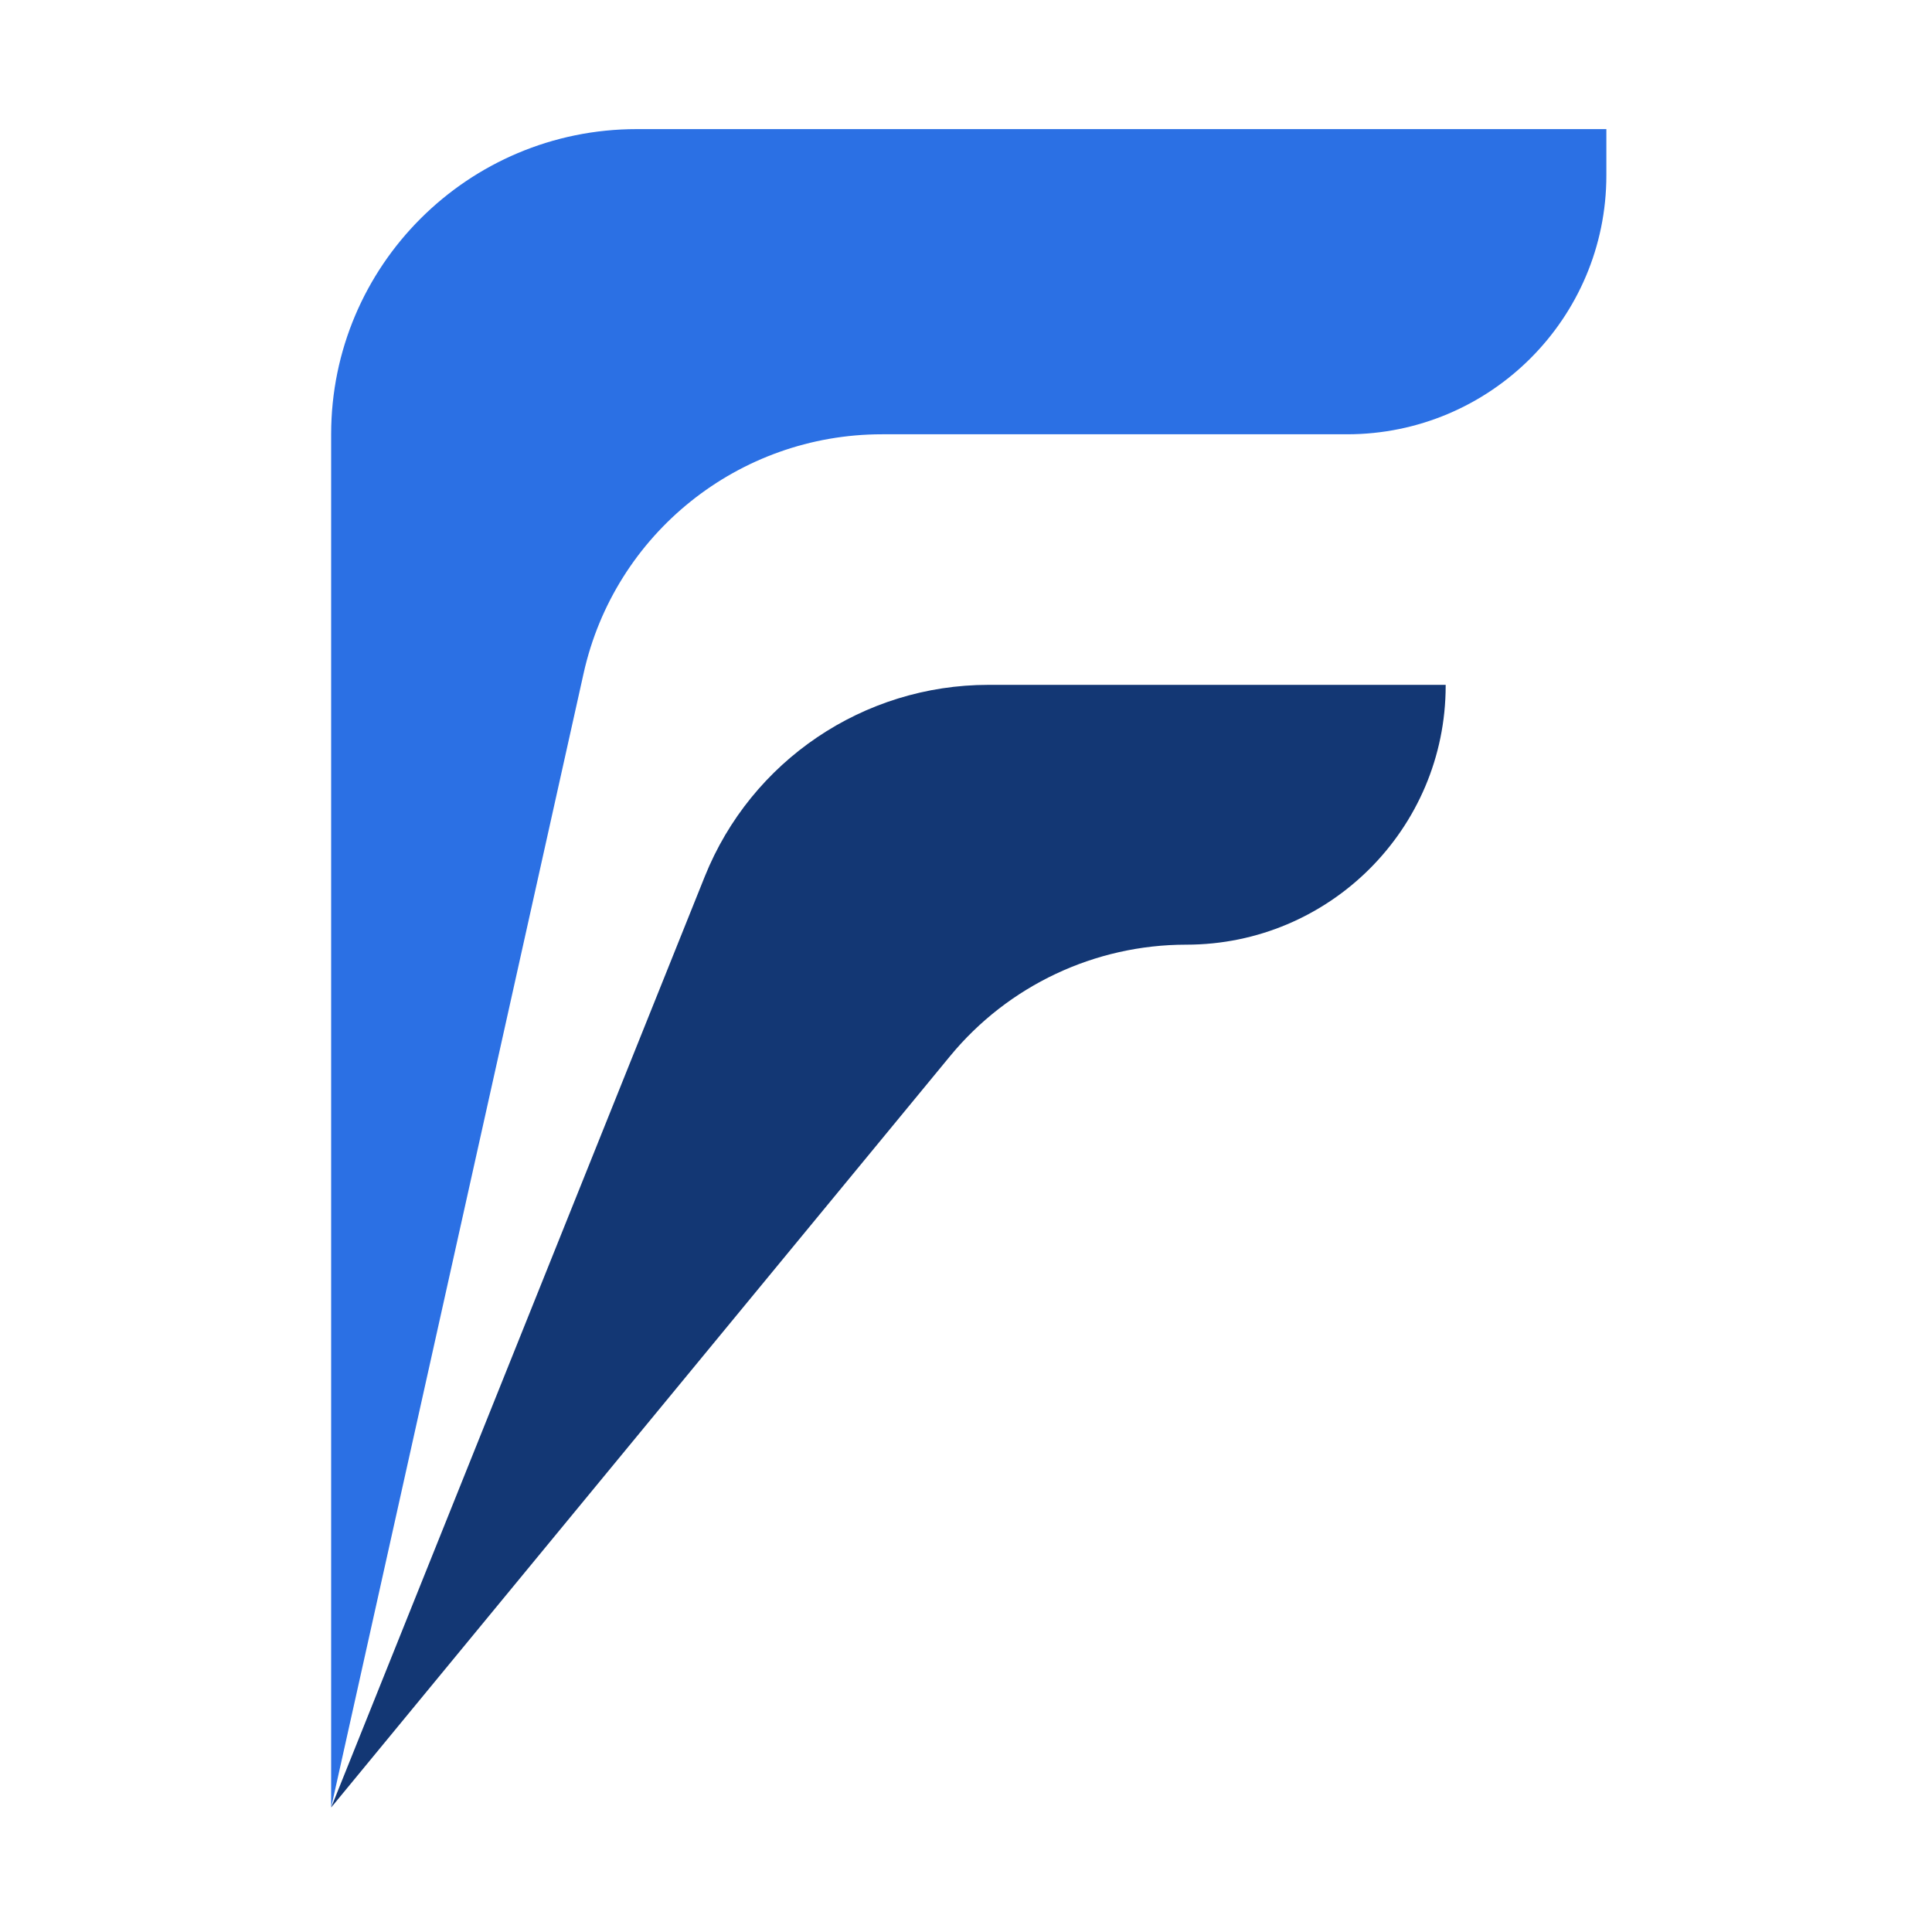
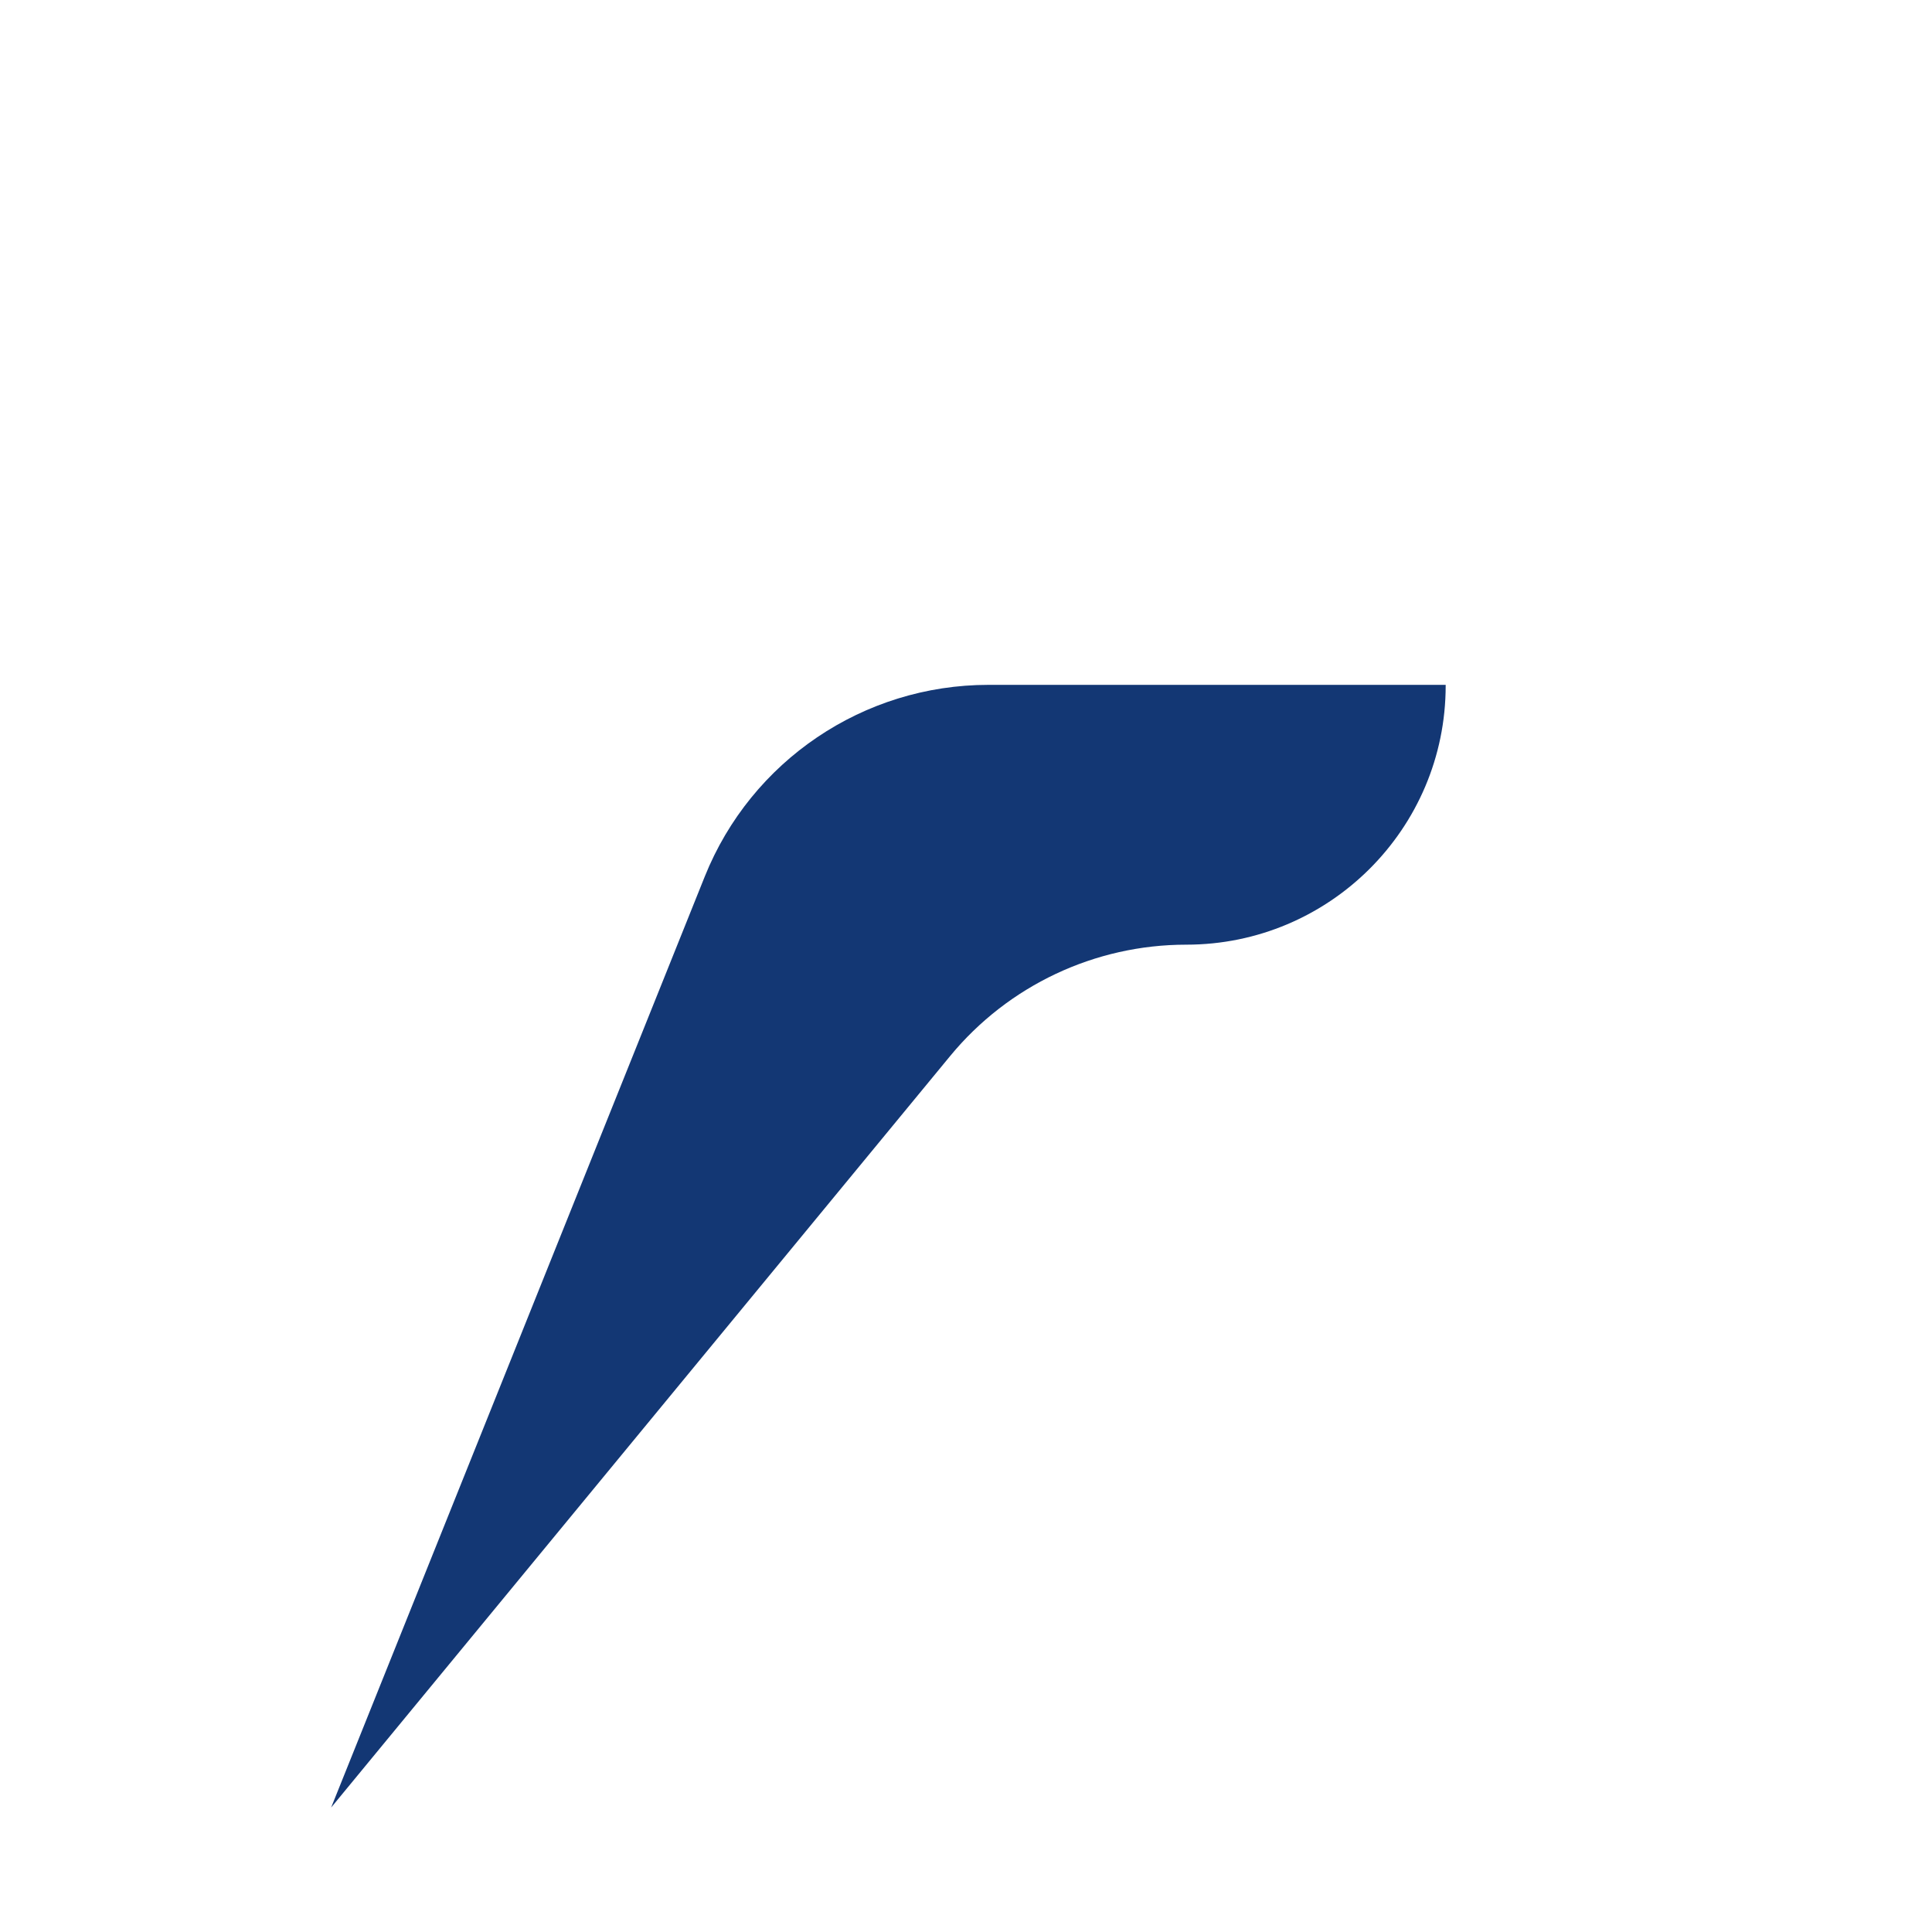
<svg xmlns="http://www.w3.org/2000/svg" width="100" viewBox="0 0 75 75" height="100" preserveAspectRatio="xMidYMid meet">
  <defs>
    <clipPath id="8a0084c9f9">
      <path d="M 12.848 5 L 62.348 5 L 62.348 70.207 L 12.848 70.207 Z M 12.848 5 " clip-rule="nonzero" />
    </clipPath>
    <clipPath id="d3f81c4b65">
      <path d="M 12.848 26 L 57 26 L 57 70.207 L 12.848 70.207 Z M 12.848 26 " clip-rule="nonzero" />
    </clipPath>
  </defs>
  <g clip-path="url(#8a0084c9f9)">
-     <path fill="#2b70e4" d="M 62.359 5.012 L 24.719 5.012 C 18.168 5.012 12.855 10.316 12.855 16.859 L 12.855 70.168 L 22.656 26.137 C 23.863 20.715 28.676 16.859 34.238 16.859 L 52.289 16.859 C 57.848 16.859 62.359 12.359 62.359 6.805 L 62.359 5.012 " fill-opacity="1" fill-rule="nonzero" />
-   </g>
+     </g>
  <g clip-path="url(#d3f81c4b65)">
    <path fill="#133774" d="M 56.121 26.586 L 38.371 26.586 C 33.523 26.586 29.164 29.531 27.359 34.027 L 12.855 70.168 L 36.887 40.992 C 39.141 38.258 42.5 36.672 46.051 36.672 C 51.609 36.672 56.121 32.168 56.121 26.617 L 56.121 26.586 " fill-opacity="1" fill-rule="nonzero" />
  </g>
</svg>